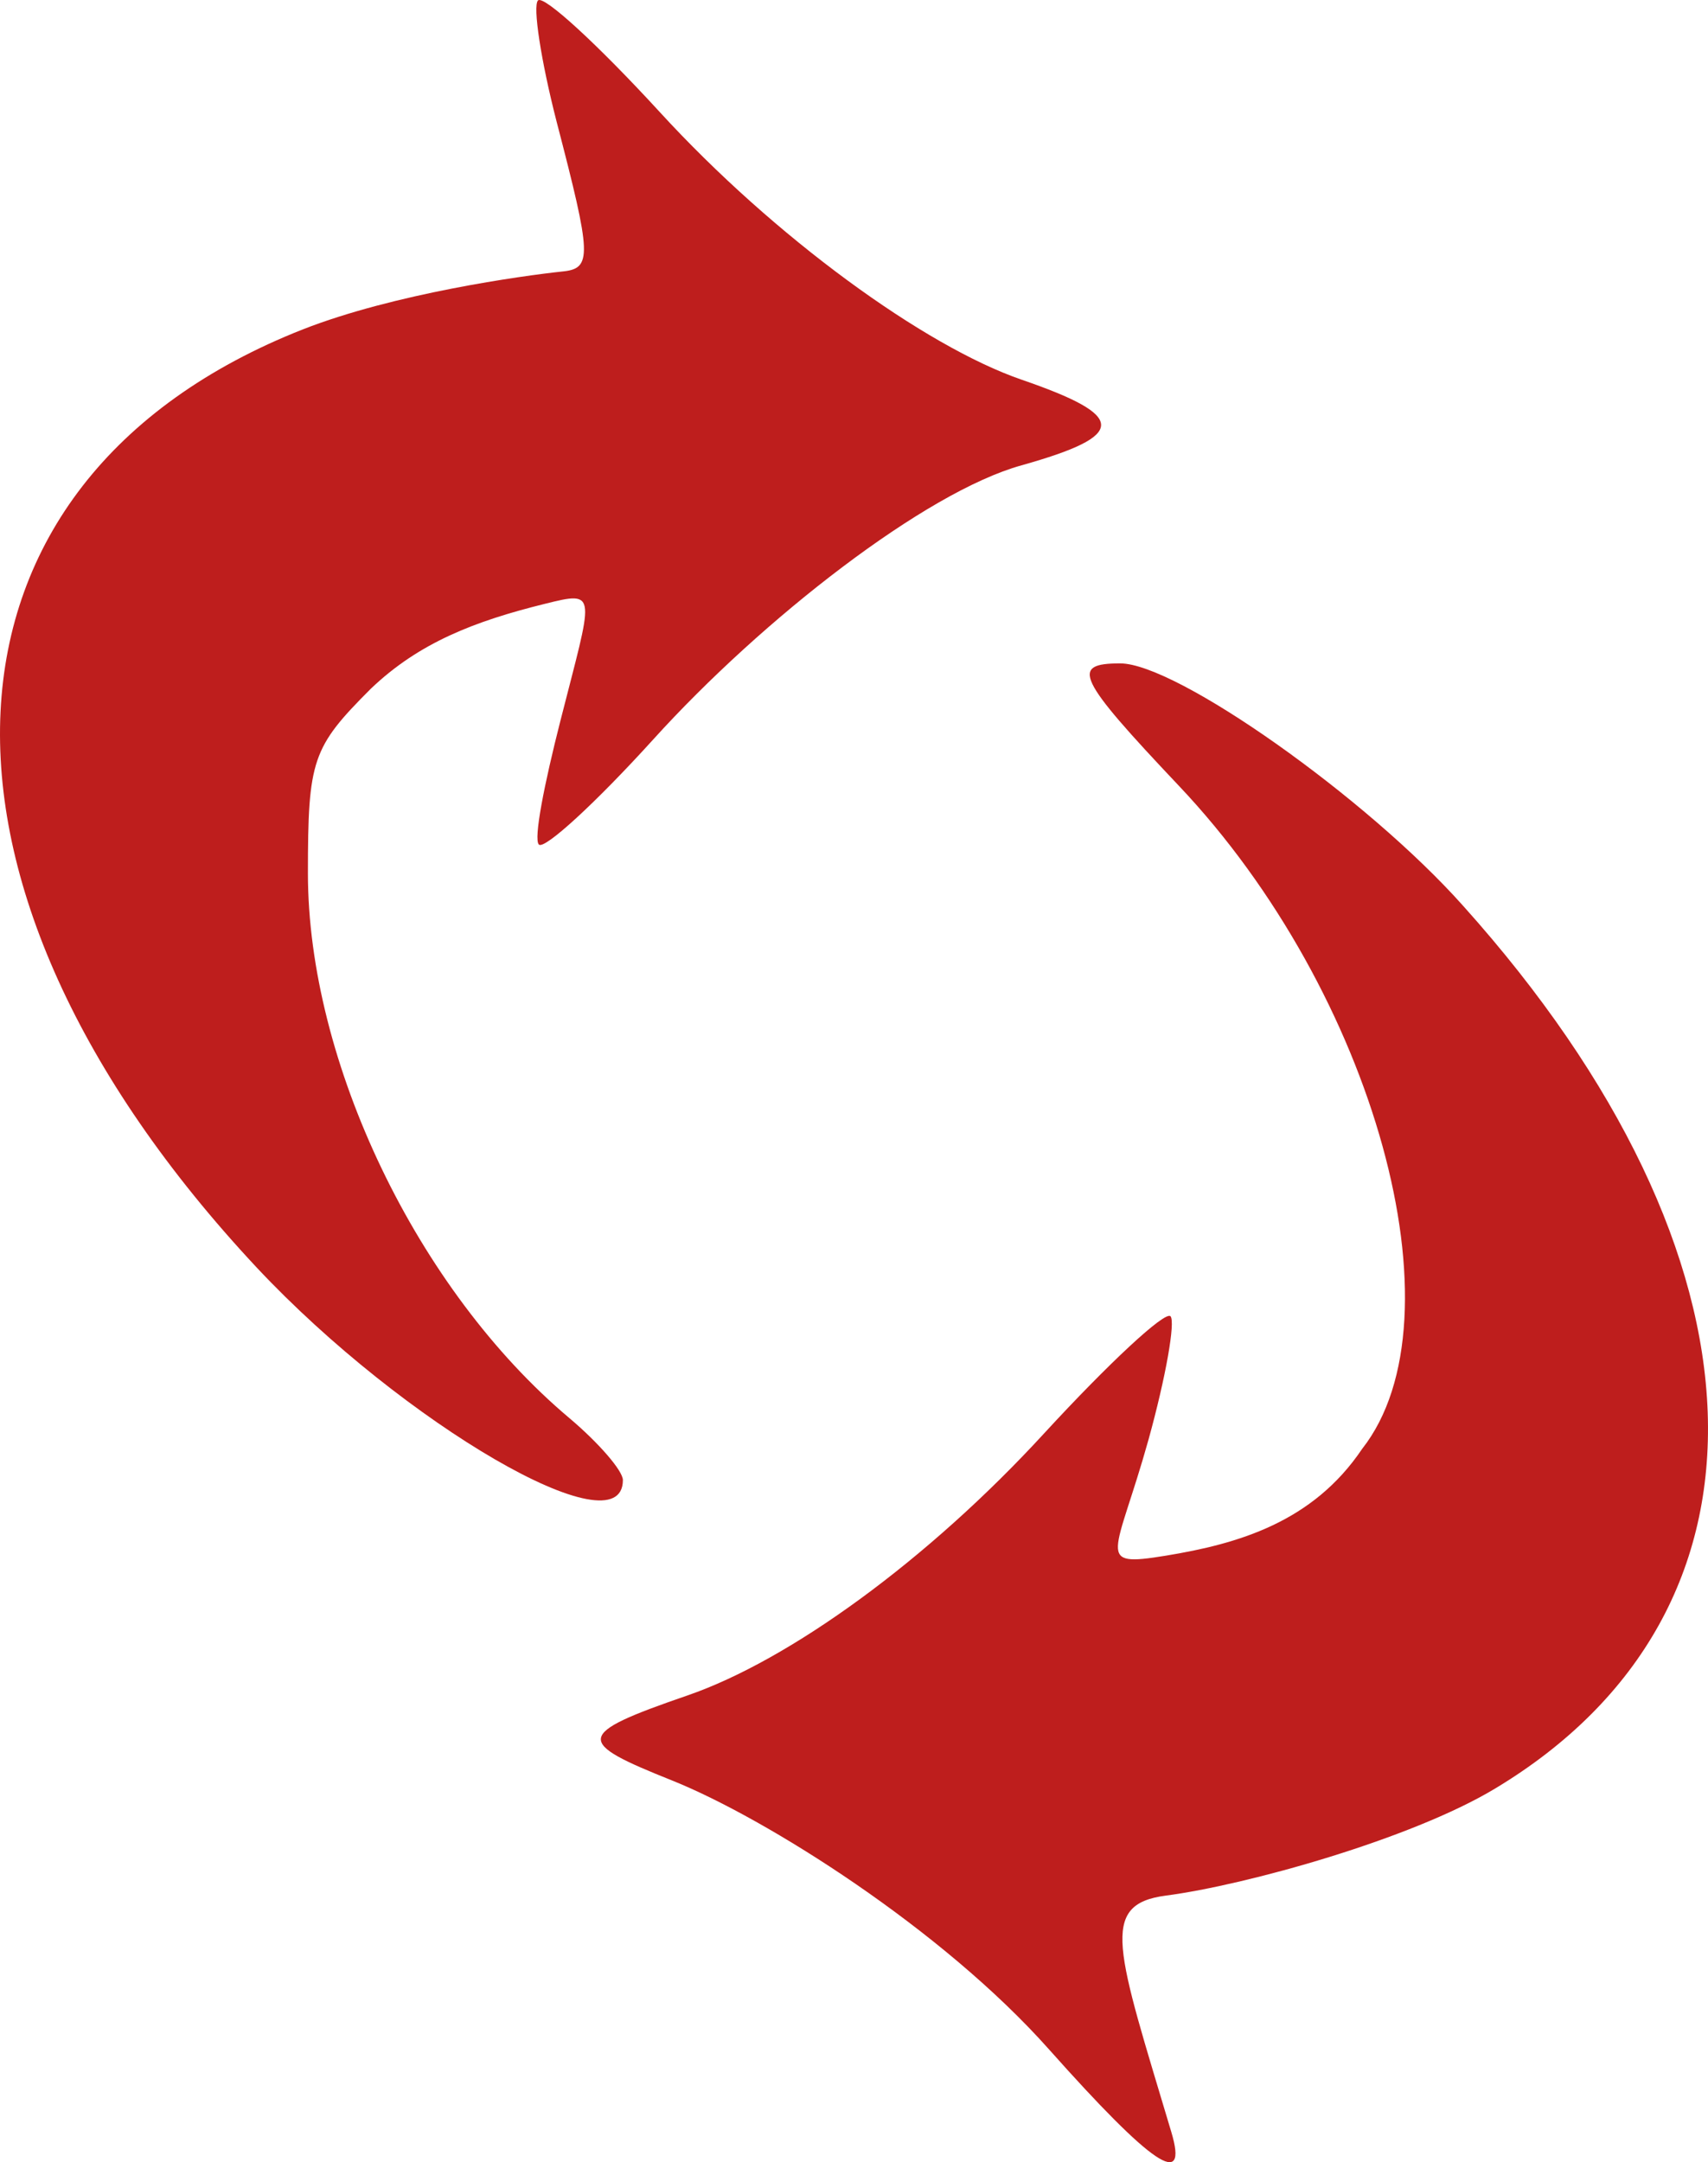
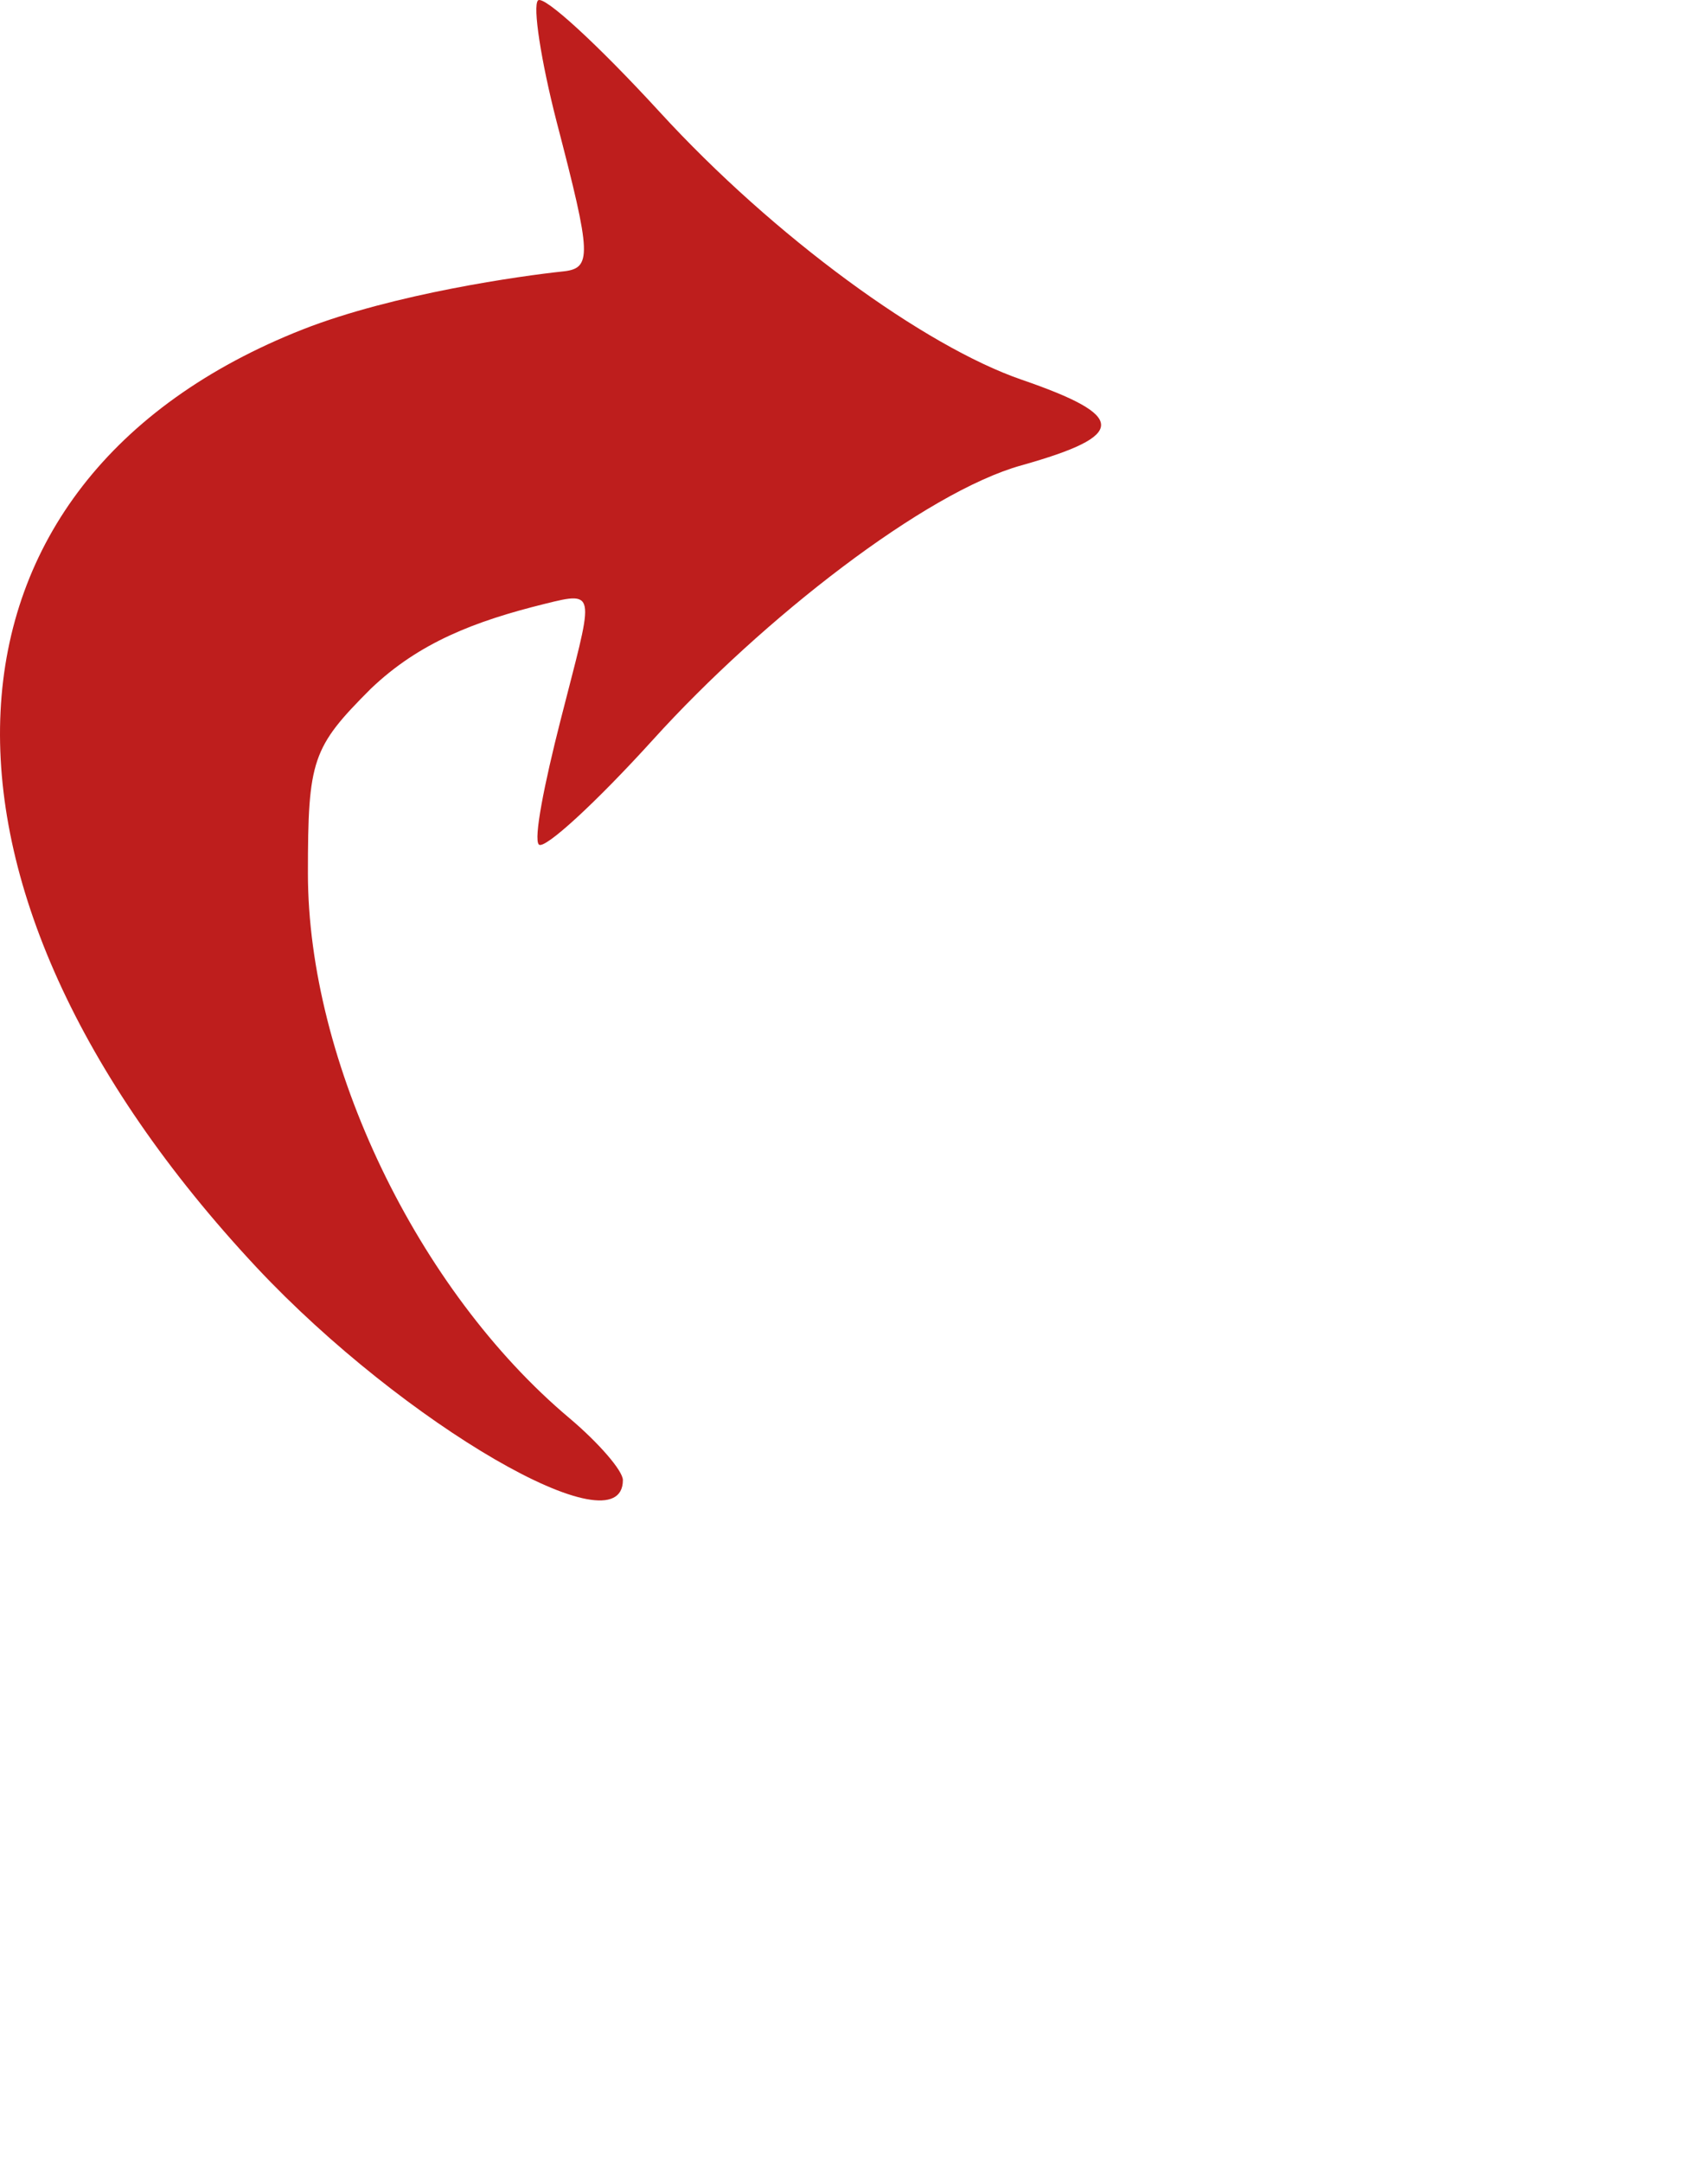
<svg xmlns="http://www.w3.org/2000/svg" xmlns:ns1="http://www.inkscape.org/namespaces/inkscape" xmlns:ns2="http://sodipodi.sourceforge.net/DTD/sodipodi-0.dtd" version="1.1" id="svg2" ns1:output_extension="org.inkscape.output.svg.inkscape" ns2:docbase="/home/andrew/projects/rscds/docs/website/images" ns2:docname="davical_logo.svg" x="0px" y="0px" style="enable-background:new 0 0 512 512;" xml:space="preserve" viewBox="53.57 0 404.54 512.03">
  <style type="text/css">
	.st0{fill:#BE1E1D;}
</style>
  <ns2:namedview bordercolor="#666666" borderlayer="false" borderopacity="1.0" gridtolerance="10000" guidetolerance="10" height="260px" id="base" ns1:current-layer="layer1" ns1:cx="186.53159" ns1:cy="91.978333" ns1:document-units="px" ns1:pageopacity="0.0" ns1:pageshadow="2" ns1:showpageshadow="false" ns1:window-height="964" ns1:window-width="1400" ns1:window-x="0" ns1:window-y="16" ns1:zoom="1.4" objecttolerance="10" pagecolor="#ffffff" showborder="false" width="260px">
	</ns2:namedview>
  <g>
    <path class="st0" d="M201.1,350.5c0-2.2-5.7-8.8-12.7-14.7c-36-30.3-61.9-84.3-61.9-129c0-26.9,1-29.8,14.9-43.7   c11.4-10.9,24.6-16,41.2-20.1c12.8-3.2,11.4-2.6,3.7,27.7c-3.8,14.9-6.4,28-5.1,29.3c1.3,1.3,13.5-9.9,27.1-24.9   c25.9-28.6,64.5-58.6,87.2-64.9c25.3-7.1,25-11.7,0-20.3C272.6,82,237,56.2,209.8,26.5c-14.5-15.8-27.4-27.7-28.8-26.4   c-1.3,1.3,0.7,14.3,4.4,28.7c8.3,31.9,8.5,34.8,1.3,35.5c-9.4,1-39.7,5.2-61.4,13.7c-91.3,36-96,131.2-10.9,222.2   C149.2,337.3,201.1,367.4,201.1,350.5z" />
-     <path class="st0" d="M318.9,157.1c-11.9,0-10.3,3.4,13.9,29c46.4,49,67.7,126.1,43.4,157c-11.7,17.4-29.4,22.5-46.5,25.3   c-17.1,2.8-11.8,0.1-4.1-27.5c4.1-14.8,6.4-27.9,5.2-29.2c-1.3-1.3-14.7,11.2-29.8,27.6c-27.7,30.2-60.5,53.9-84.6,62.2   c-27,9.3-26.5,11-3.5,20.2c22.1,8.9,63.8,35.1,89.2,63.7c24.4,27.4,33,33.2,28.9,19.5c-12.9-43.2-17.3-53.9-1.3-56   c19.1-2.5,58.1-13.4,77.9-25.3c70-42,67-126.1-7.5-209.1C377.3,188.9,332.2,157.1,318.9,157.1z" />
  </g>
</svg>